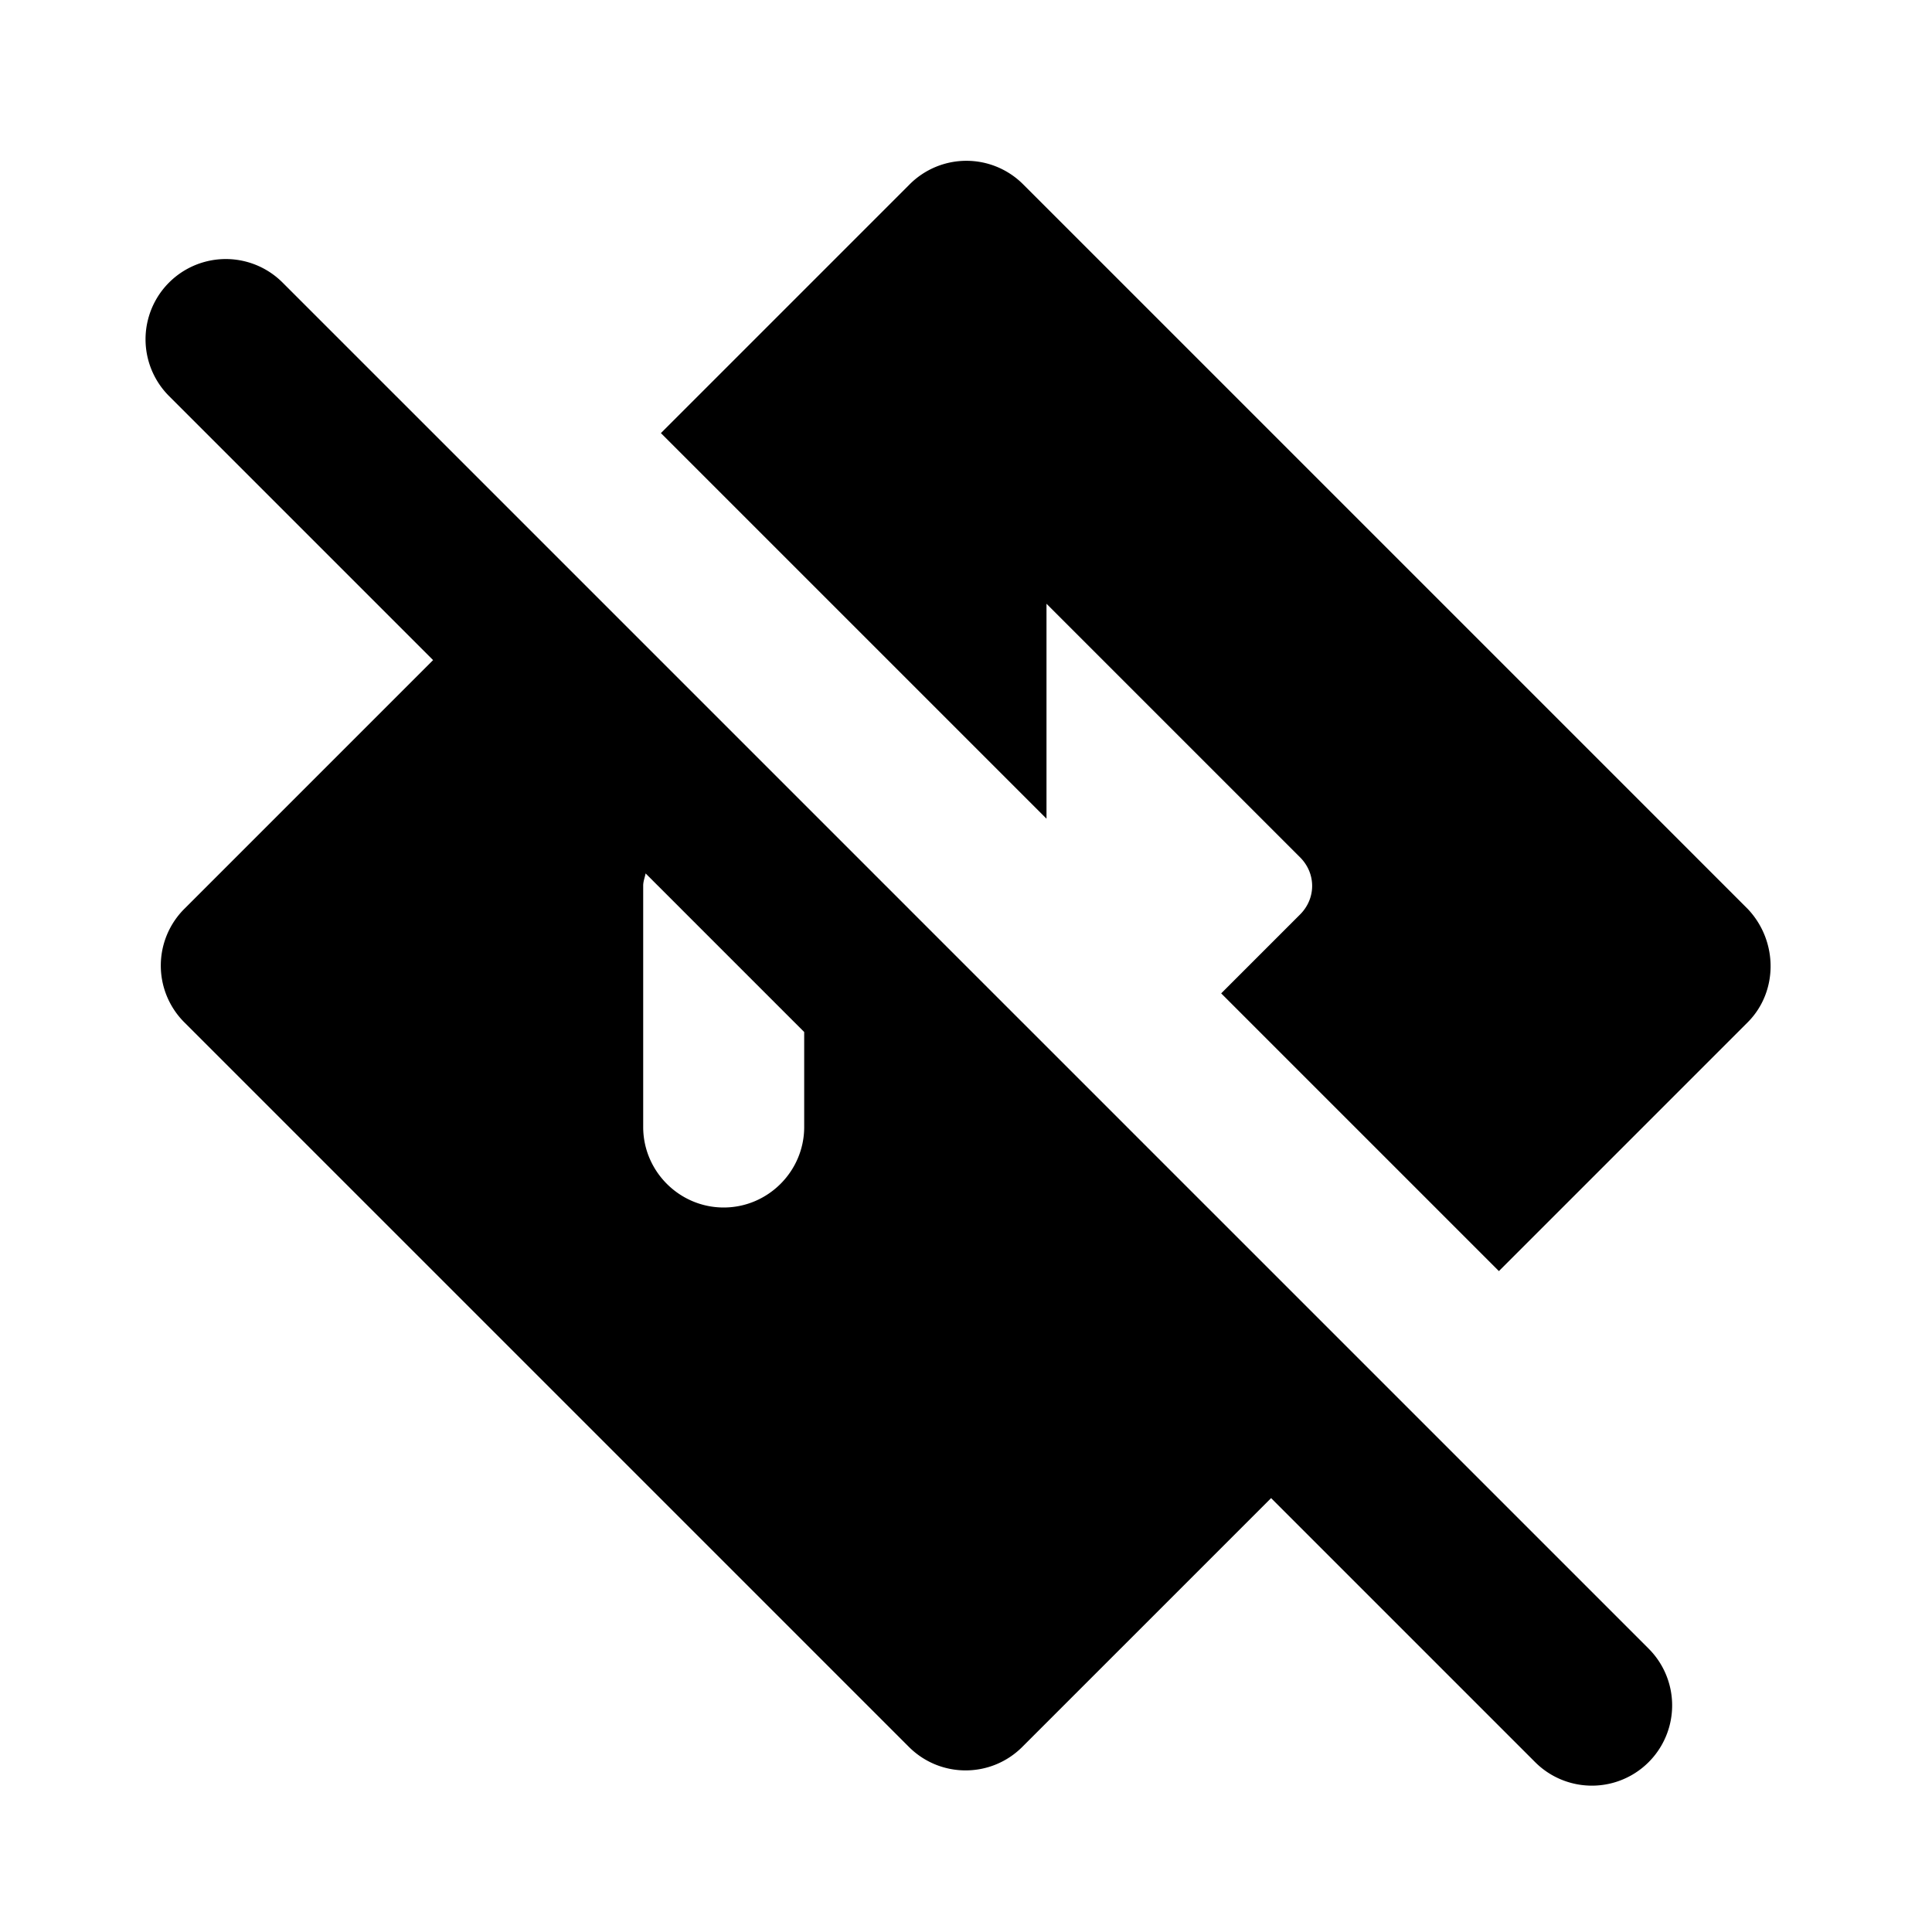
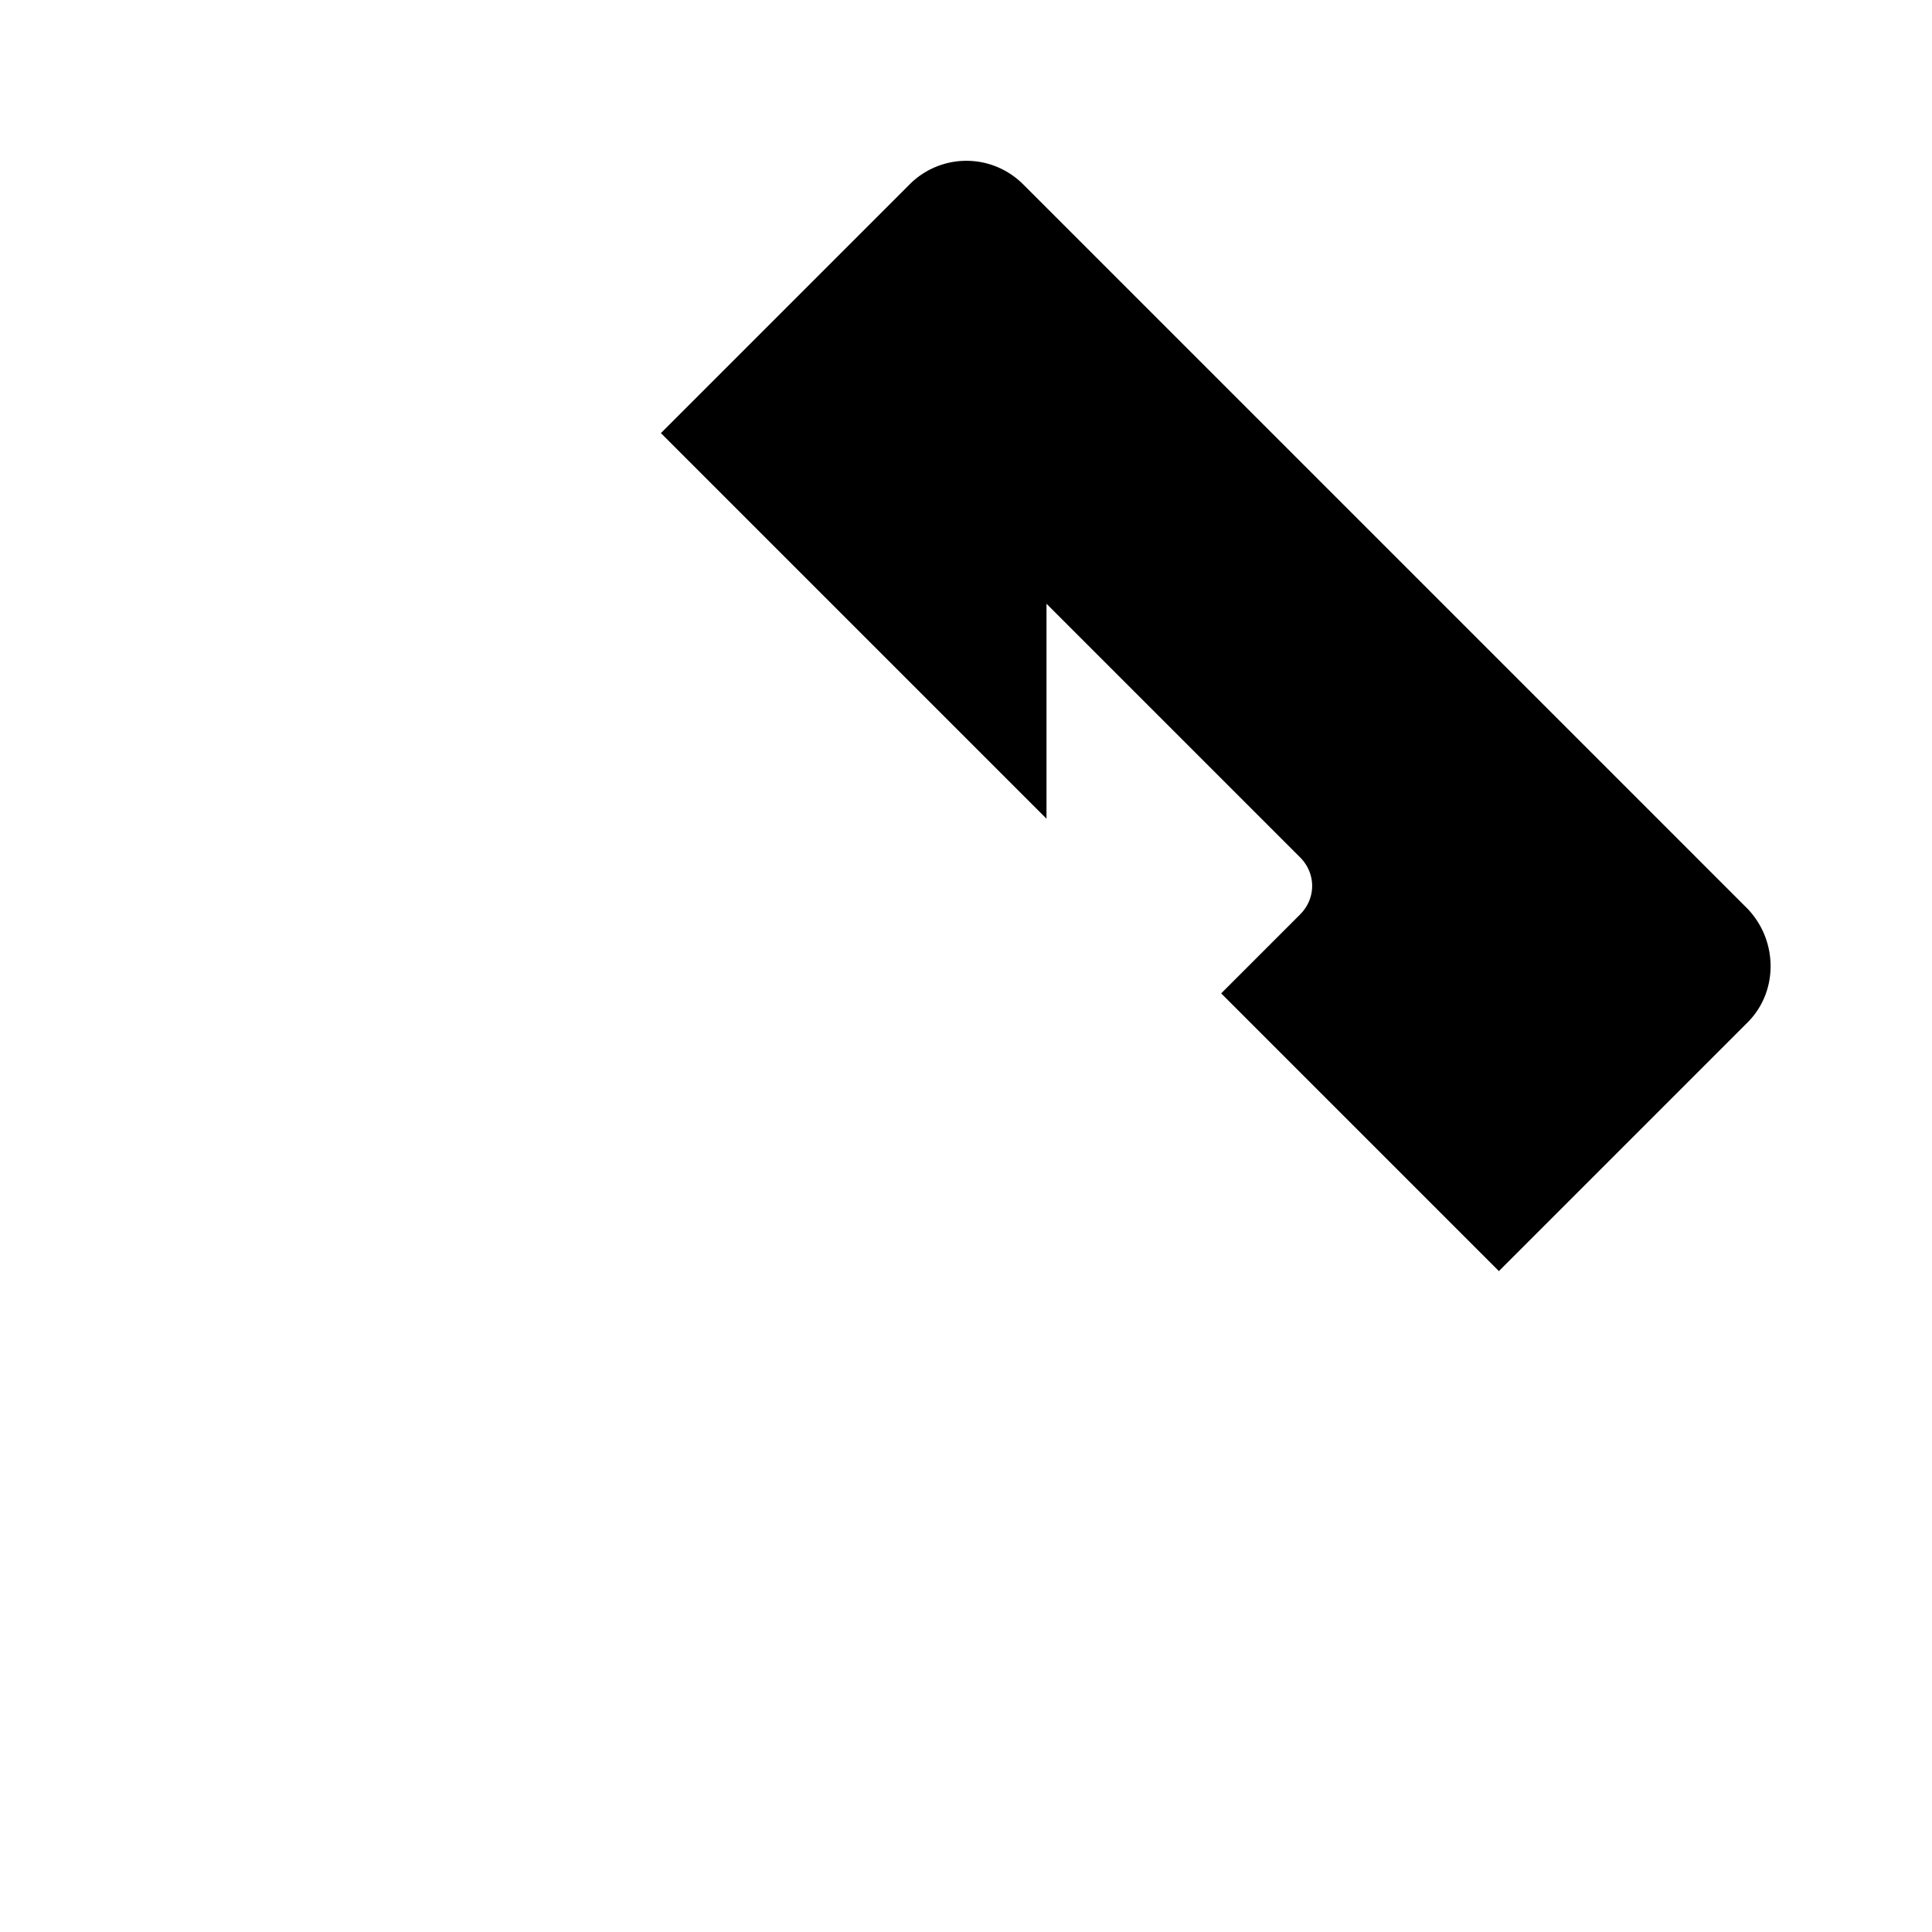
<svg xmlns="http://www.w3.org/2000/svg" enable-background="new 0 0 24 24" height="24" viewBox="0 0 24 24" width="24">
  <g>
-     <rect fill="none" height="24" width="24" />
    <rect fill="none" height="24" width="24" />
  </g>
  <g>
    <g>
      <g>
        <path d="m21.71 11.29-9-9a.996.996 0 00-1.41 0L8.21 5.38 13 10.17V7.5l3.15 3.15c.2.2.2.51 0 .71l-.98.98 3.45 3.45 3.09-3.09c.38-.38.38-1.01 0-1.41z" />
      </g>
      <g>
-         <path d="M6.79 6.79 3.51 3.51A.996.996 0 102.1 4.92L5.38 8.2l-3.09 3.09a.996.996 0 000 1.41l9 9c.39.39 1.02.39 1.41 0l3.09-3.09 3.28 3.28a.996.996 0 101.41-1.41L6.79 6.79zM9.99 14c0 .55-.45 1-1 1s-1-.45-1-1v-3c0-.05.02-.1.03-.15l1.97 1.97V14z" />
-       </g>
+         </g>
    </g>
  </g>
</svg>